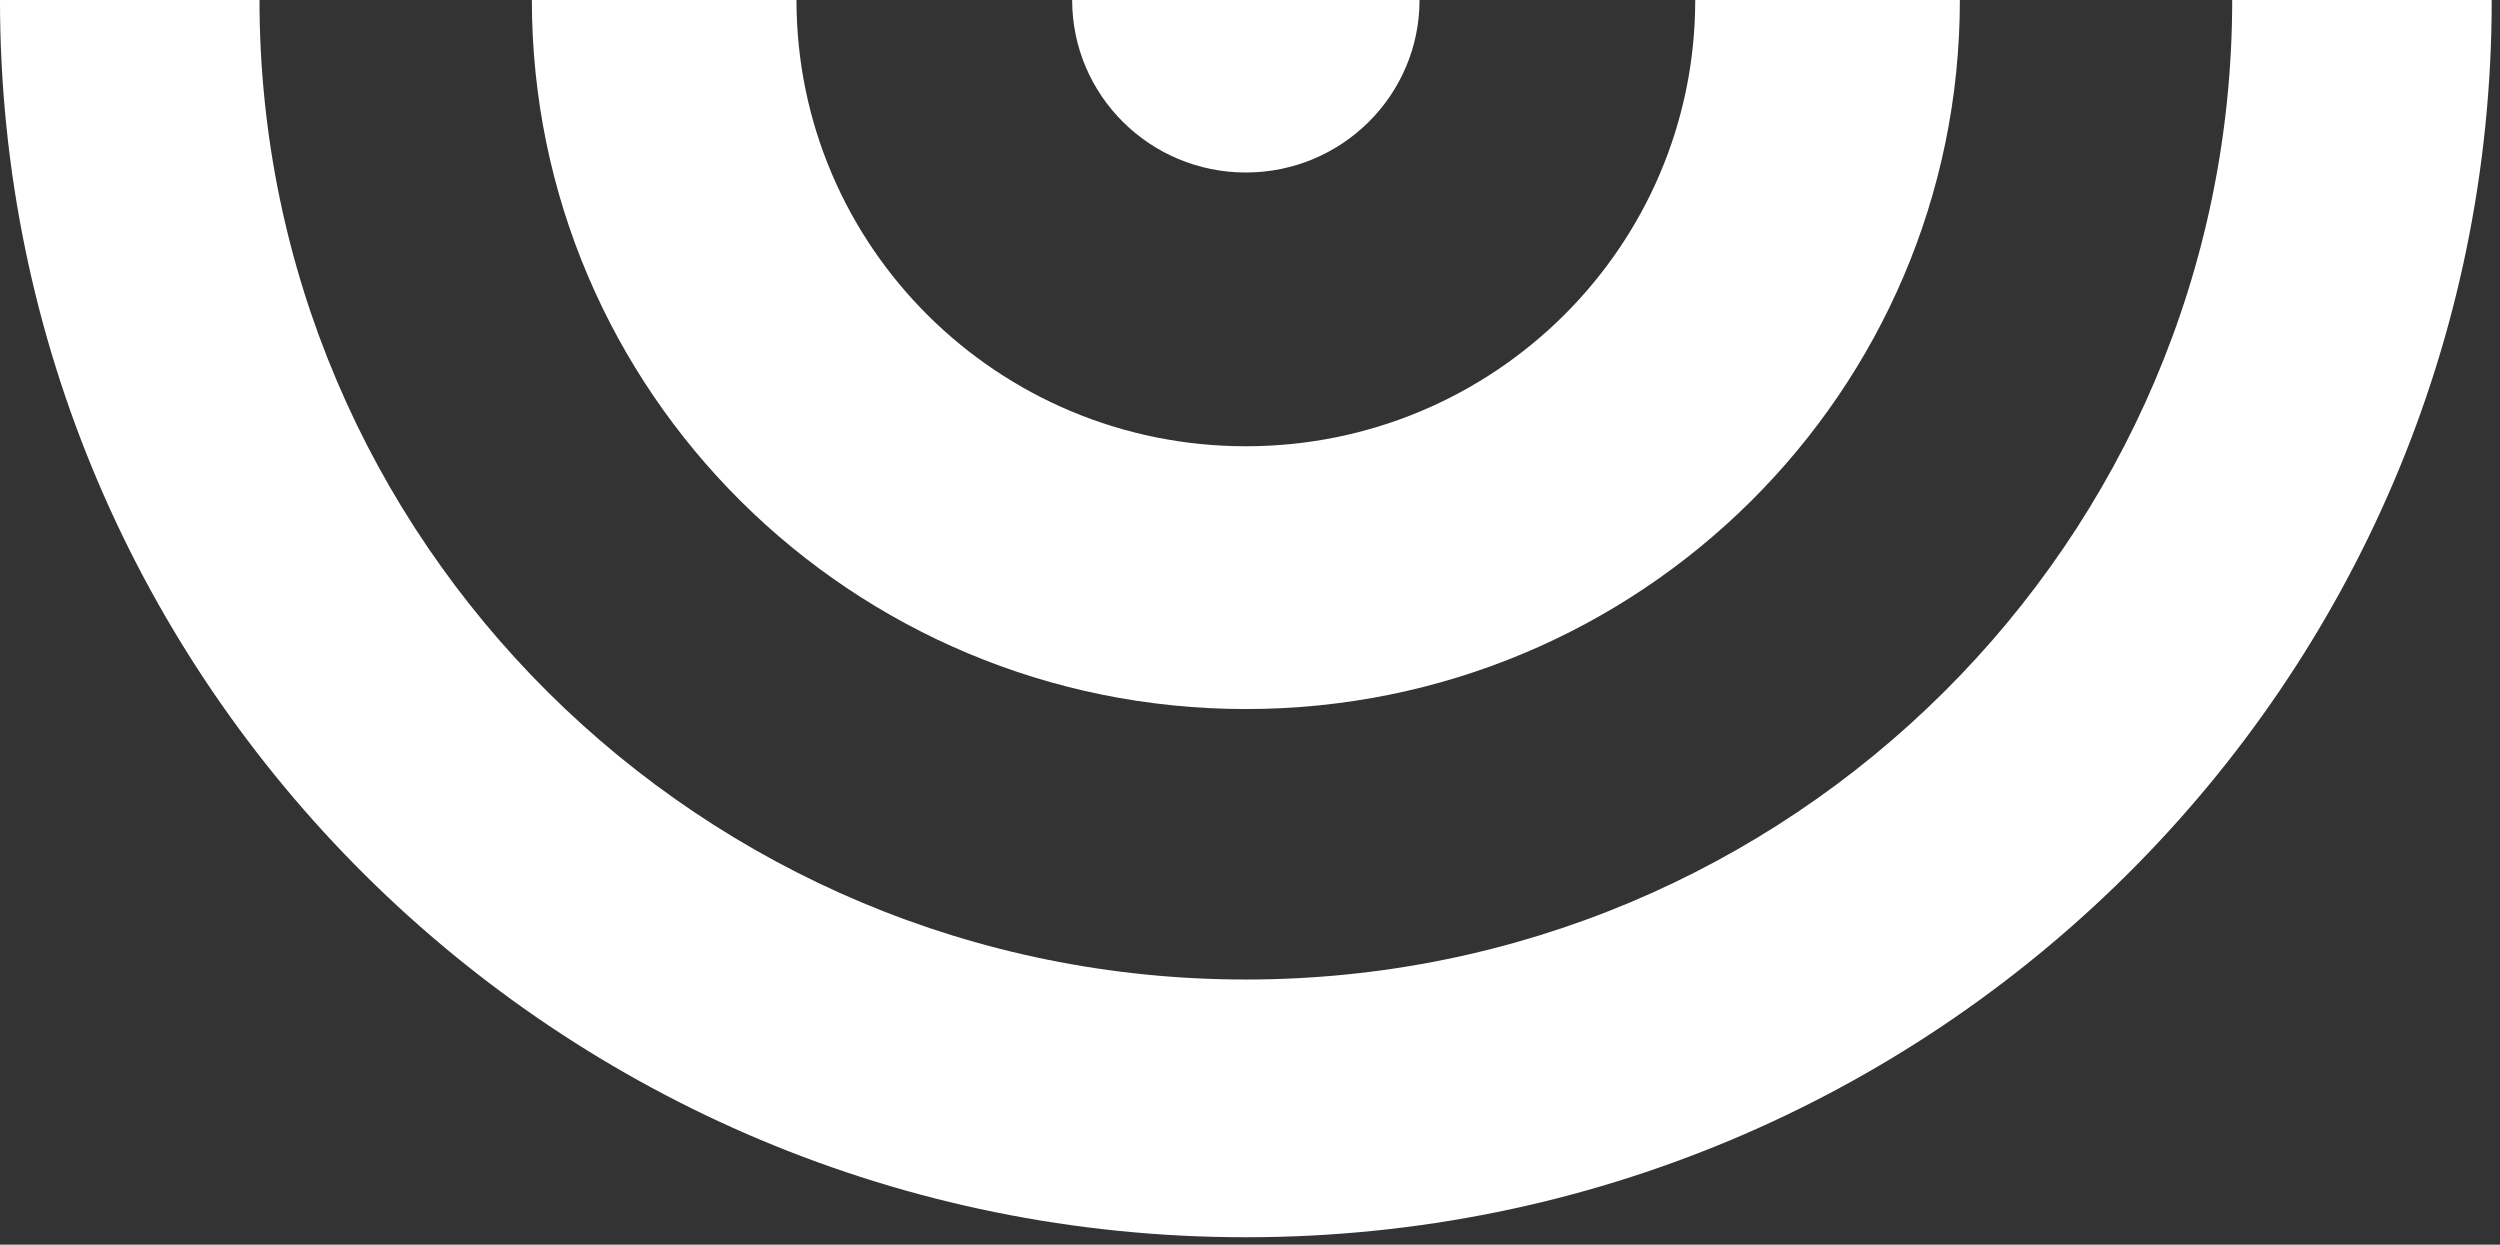
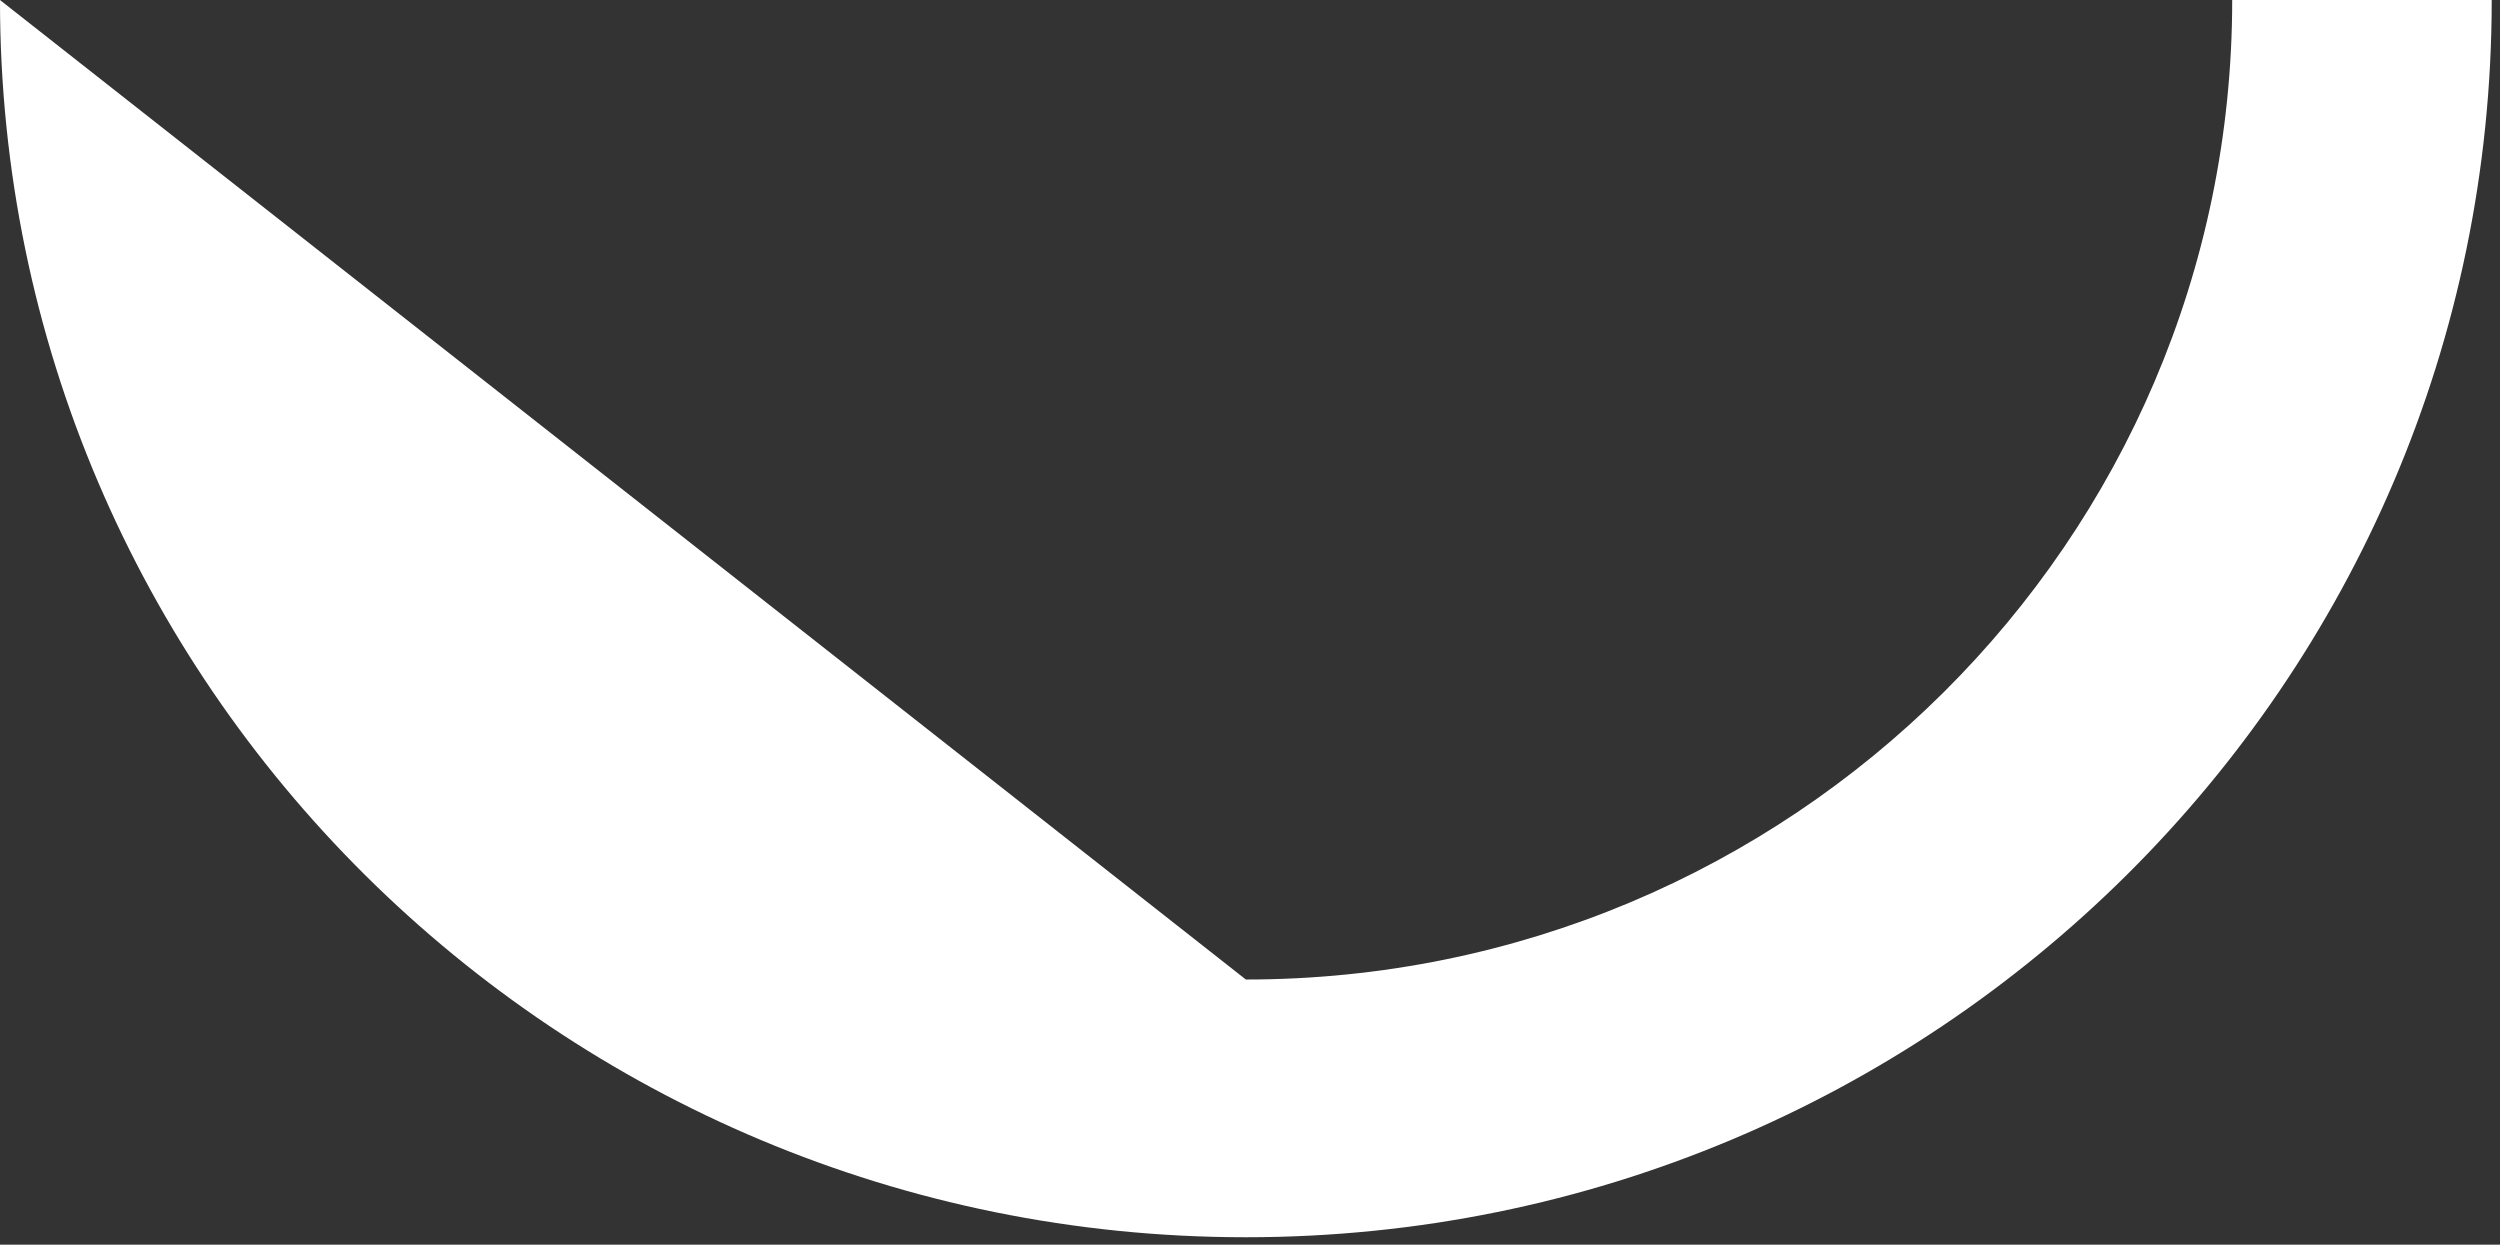
<svg xmlns="http://www.w3.org/2000/svg" width="235" height="117" viewBox="0 0 235 117" fill="none">
  <rect x="0" y="0" width="235" height="117" fill="#333333" stroke="none" />
-   <path d="M100.783 0.002C100.783 8.956 108.091 16.215 117.109 16.215C126.125 16.215 133.436 8.956 133.436 0.002L100.783 0.002Z" fill="white" />
-   <path d="M184.227 -2.28882e-05C184.227 36.81 154.178 66.65 117.112 66.65C80.044 66.65 49.995 36.81 49.995 -3.4623e-05L74.869 -3.24485e-05C74.869 23.168 93.781 41.949 117.11 41.949C140.439 41.949 159.352 23.168 159.352 -2.50628e-05L184.227 -2.28882e-05Z" fill="white" />
-   <path d="M-0.001 0.002C-0.001 64.231 52.431 116.301 117.11 116.301C181.788 116.301 234.221 64.231 234.221 0.002L209.827 0.002C209.827 50.852 168.316 92.075 117.11 92.075C65.904 92.075 24.393 50.852 24.393 0.002L-0.001 0.002Z" fill="white" />
+   <path d="M-0.001 0.002C-0.001 64.231 52.431 116.301 117.11 116.301C181.788 116.301 234.221 64.231 234.221 0.002L209.827 0.002C209.827 50.852 168.316 92.075 117.11 92.075L-0.001 0.002Z" fill="white" />
</svg>